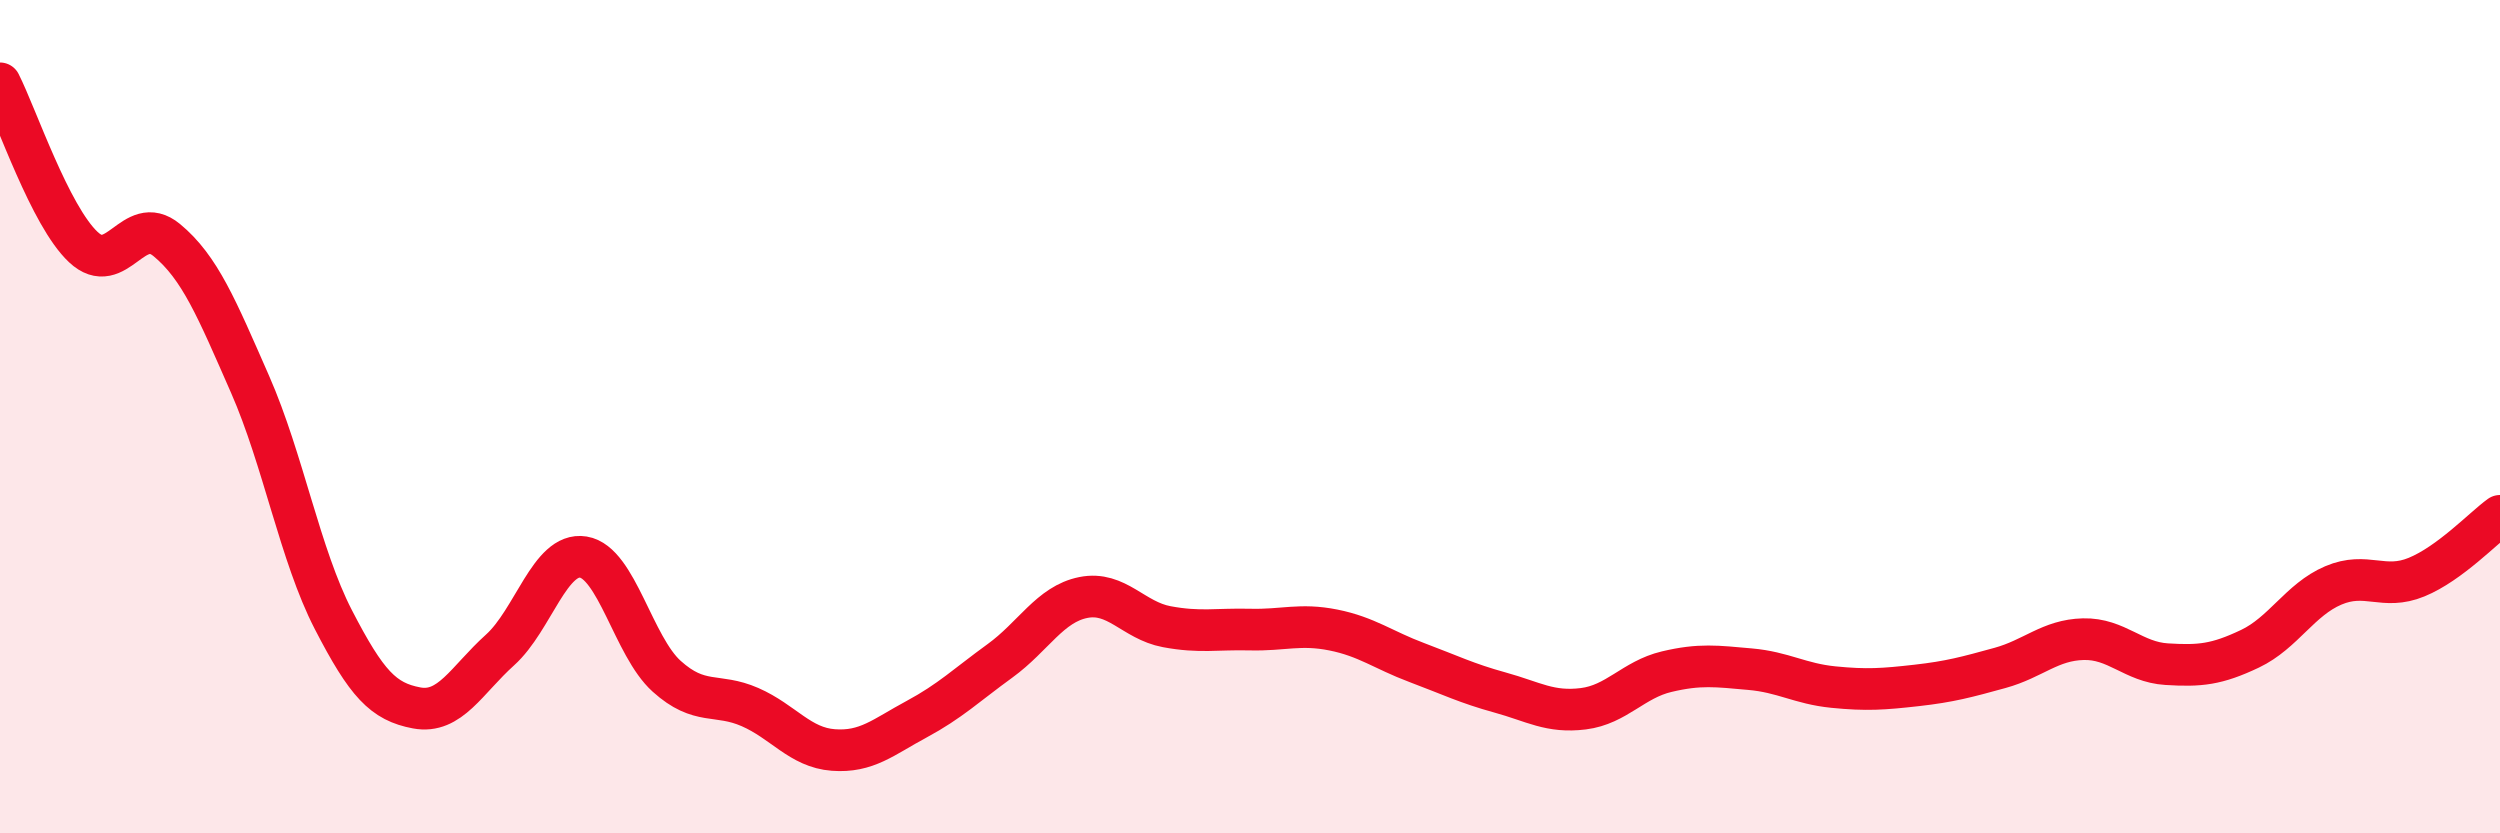
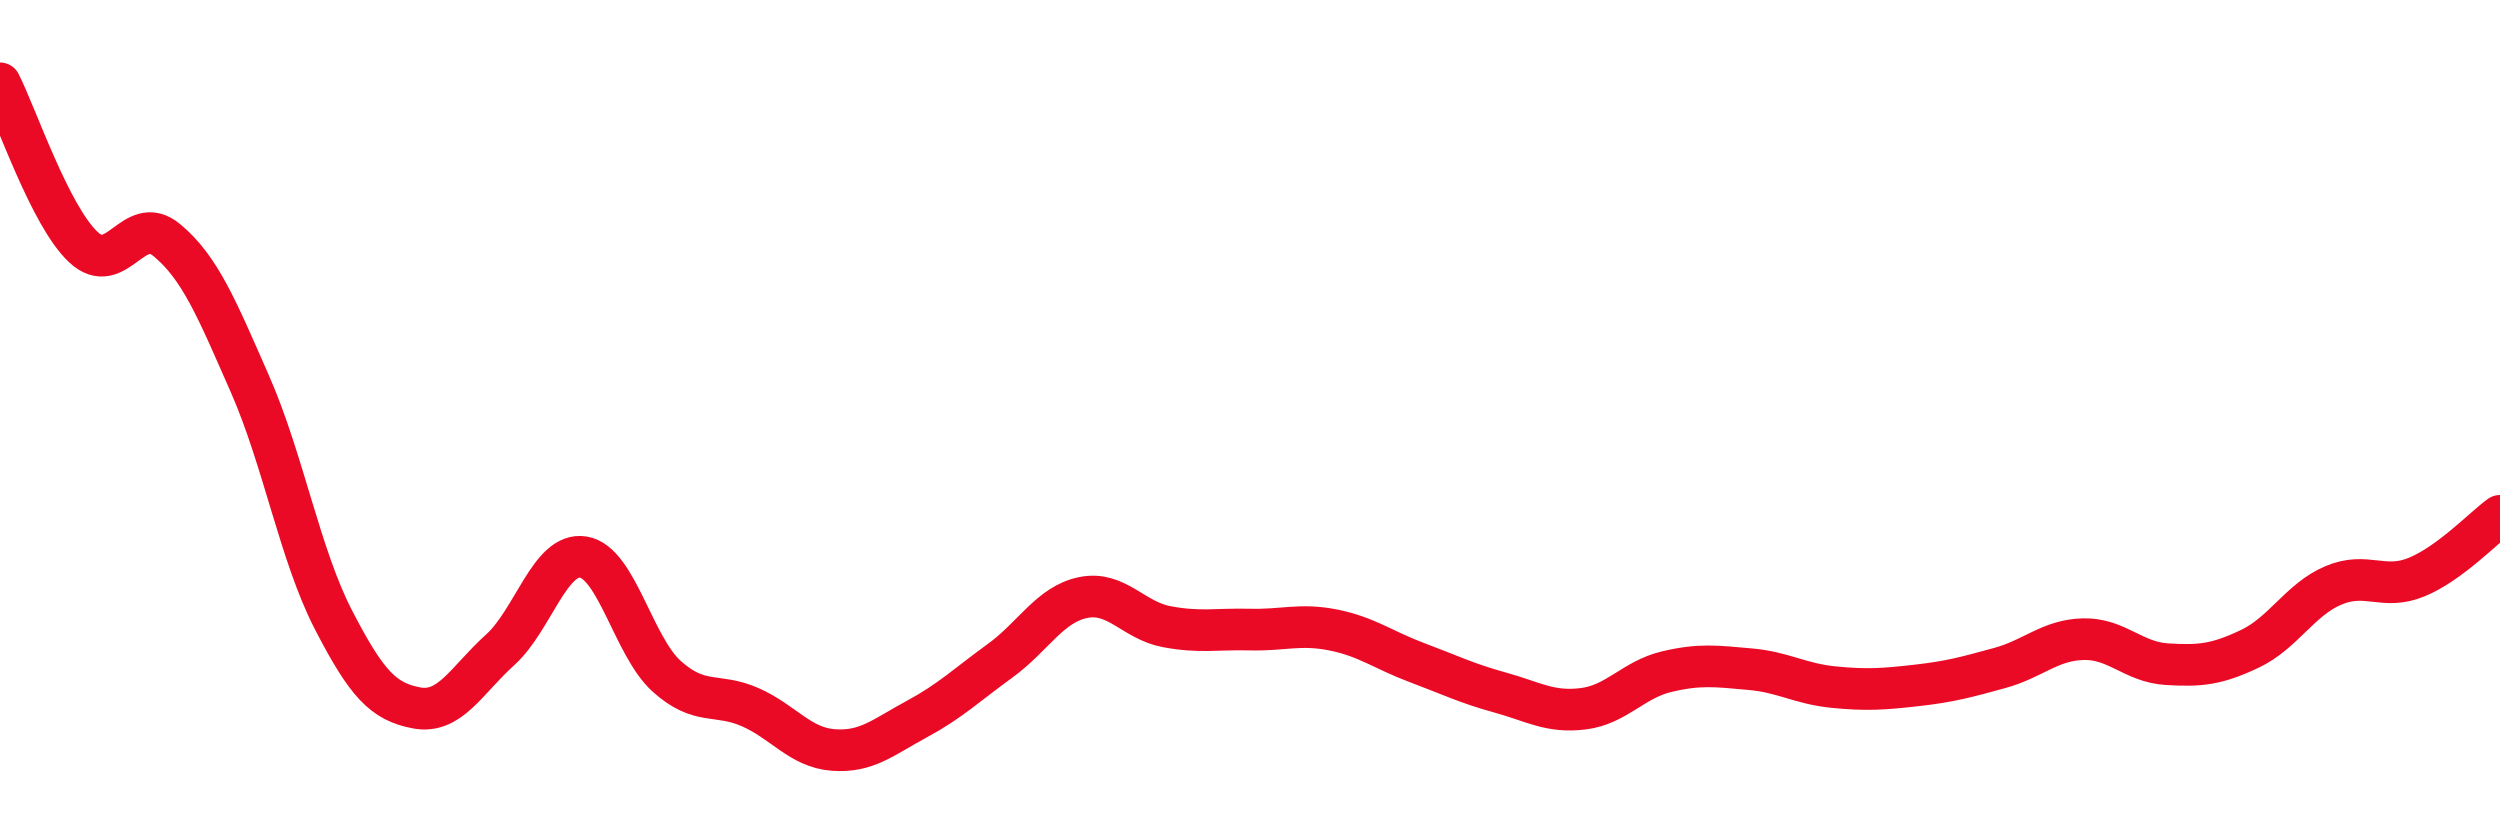
<svg xmlns="http://www.w3.org/2000/svg" width="60" height="20" viewBox="0 0 60 20">
-   <path d="M 0,2 C 0.4,2.79 1.2,5.18 2,5.93 C 2.8,6.68 3.2,5.1 4,5.76 C 4.8,6.42 5.2,7.4 6,9.22 C 6.8,11.04 7.2,13.32 8,14.87 C 8.8,16.42 9.2,16.84 10,16.99 C 10.8,17.14 11.2,16.32 12,15.6 C 12.8,14.88 13.2,13.24 14,13.37 C 14.8,13.5 15.2,15.51 16,16.23 C 16.8,16.95 17.2,16.62 18,16.97 C 18.8,17.32 19.2,17.94 20,18 C 20.8,18.06 21.2,17.69 22,17.26 C 22.8,16.83 23.2,16.44 24,15.86 C 24.8,15.28 25.2,14.5 26,14.34 C 26.8,14.18 27.2,14.89 28,15.04 C 28.8,15.19 29.2,15.09 30,15.11 C 30.8,15.13 31.2,14.96 32,15.12 C 32.8,15.28 33.2,15.6 34,15.9 C 34.8,16.2 35.2,16.4 36,16.62 C 36.8,16.84 37.2,17.11 38,17.01 C 38.8,16.91 39.2,16.31 40,16.12 C 40.8,15.93 41.2,15.99 42,16.06 C 42.8,16.13 43.2,16.41 44,16.49 C 44.8,16.57 45.2,16.54 46,16.45 C 46.8,16.36 47.2,16.25 48,16.03 C 48.8,15.81 49.2,15.36 50,15.34 C 50.8,15.32 51.2,15.89 52,15.94 C 52.8,15.99 53.2,15.95 54,15.57 C 54.8,15.19 55.2,14.39 56,14.05 C 56.8,13.71 57.2,14.18 58,13.85 C 58.8,13.52 59.6,12.67 60,12.38L60 20L0 20Z" fill="#EB0A25" opacity="0.1" stroke-linecap="round" stroke-linejoin="round" />
  <path d="M 0,2 C 0.4,2.79 1.2,5.18 2,5.93 C 2.8,6.68 3.2,5.1 4,5.76 C 4.8,6.42 5.2,7.4 6,9.22 C 6.8,11.04 7.2,13.32 8,14.87 C 8.8,16.42 9.2,16.84 10,16.99 C 10.8,17.14 11.2,16.32 12,15.6 C 12.8,14.88 13.2,13.24 14,13.37 C 14.8,13.5 15.2,15.51 16,16.23 C 16.8,16.95 17.2,16.62 18,16.97 C 18.8,17.32 19.2,17.94 20,18 C 20.8,18.06 21.2,17.69 22,17.26 C 22.8,16.83 23.2,16.44 24,15.86 C 24.8,15.28 25.2,14.5 26,14.34 C 26.8,14.18 27.2,14.89 28,15.04 C 28.8,15.19 29.2,15.09 30,15.11 C 30.8,15.13 31.2,14.96 32,15.12 C 32.8,15.28 33.2,15.6 34,15.9 C 34.8,16.2 35.2,16.4 36,16.62 C 36.8,16.84 37.2,17.11 38,17.01 C 38.8,16.91 39.2,16.31 40,16.12 C 40.8,15.93 41.2,15.99 42,16.06 C 42.8,16.13 43.2,16.41 44,16.49 C 44.8,16.57 45.2,16.54 46,16.45 C 46.8,16.36 47.2,16.25 48,16.03 C 48.8,15.81 49.2,15.36 50,15.34 C 50.8,15.32 51.2,15.89 52,15.94 C 52.8,15.99 53.2,15.95 54,15.57 C 54.8,15.19 55.2,14.39 56,14.05 C 56.8,13.71 57.2,14.18 58,13.85 C 58.8,13.52 59.6,12.67 60,12.38" stroke="#EB0A25" stroke-width="1" fill="none" stroke-linecap="round" stroke-linejoin="round" />
</svg>